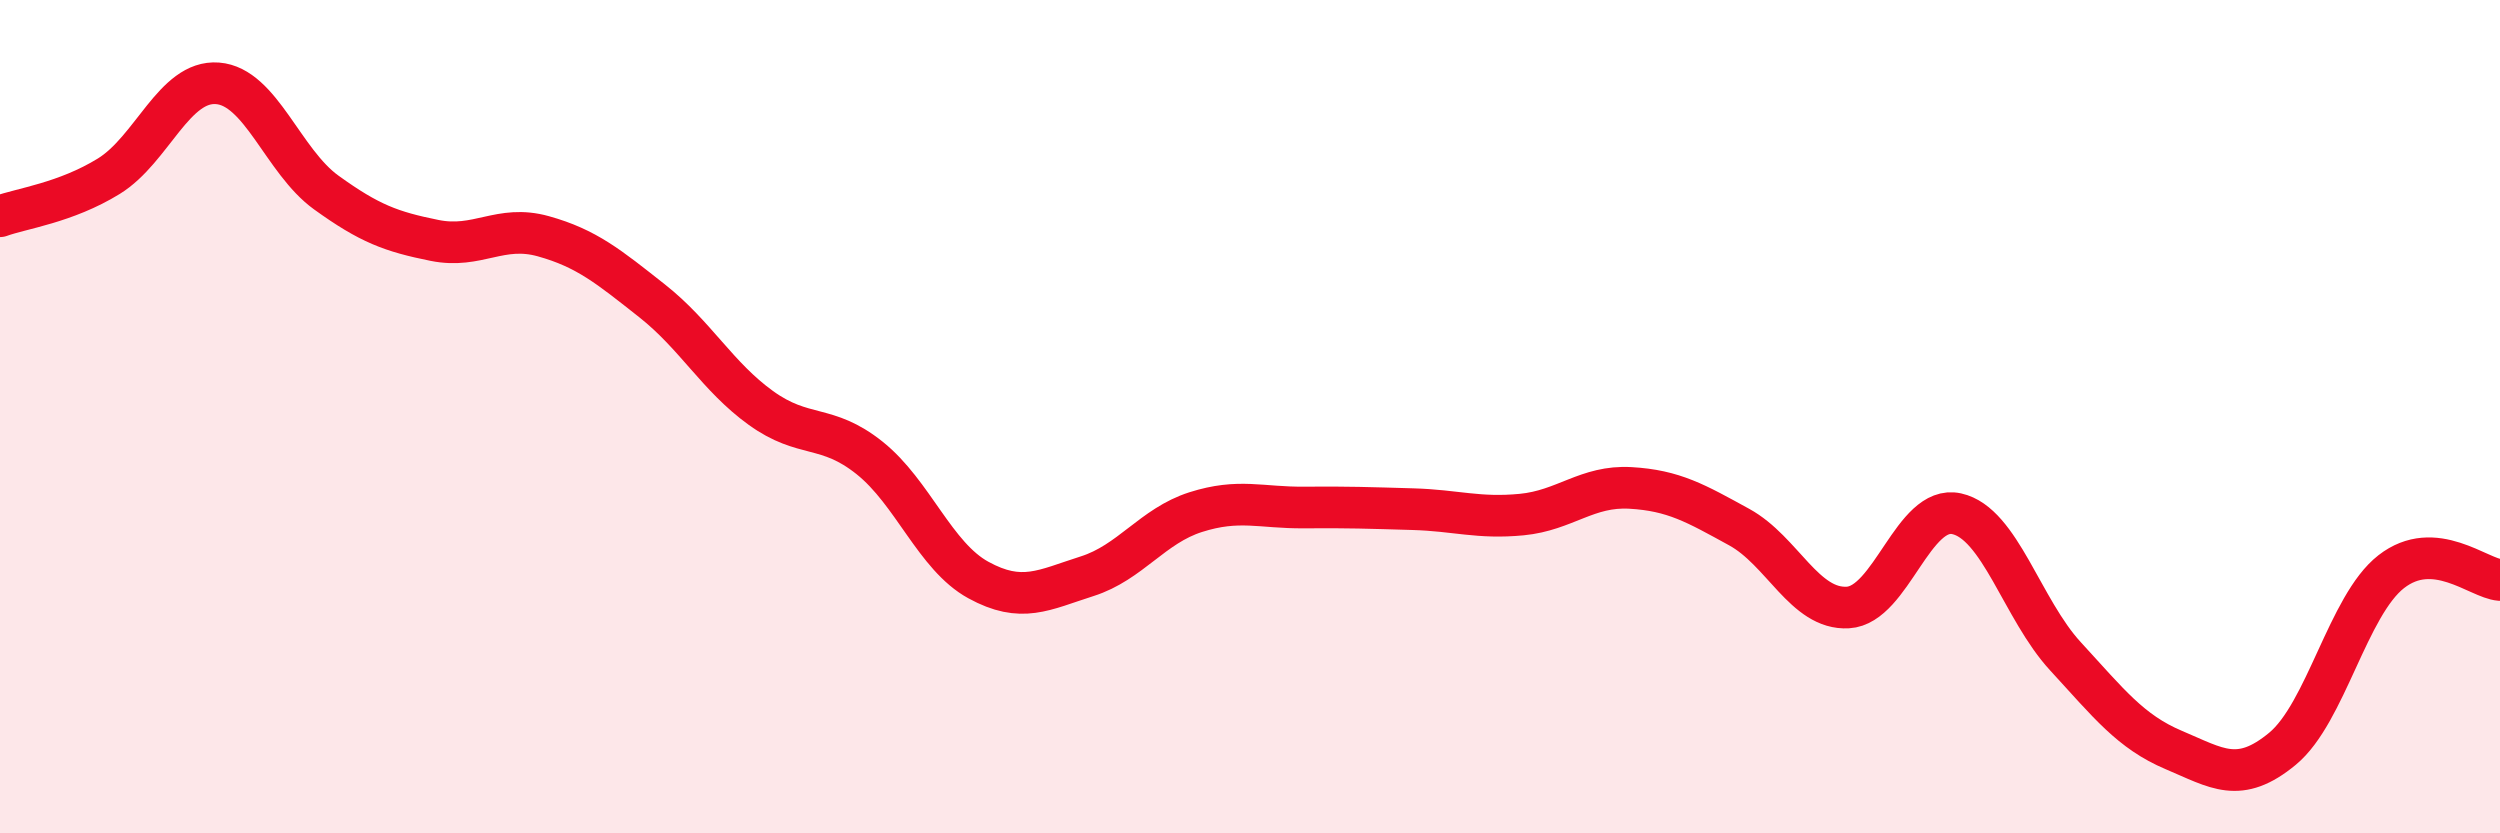
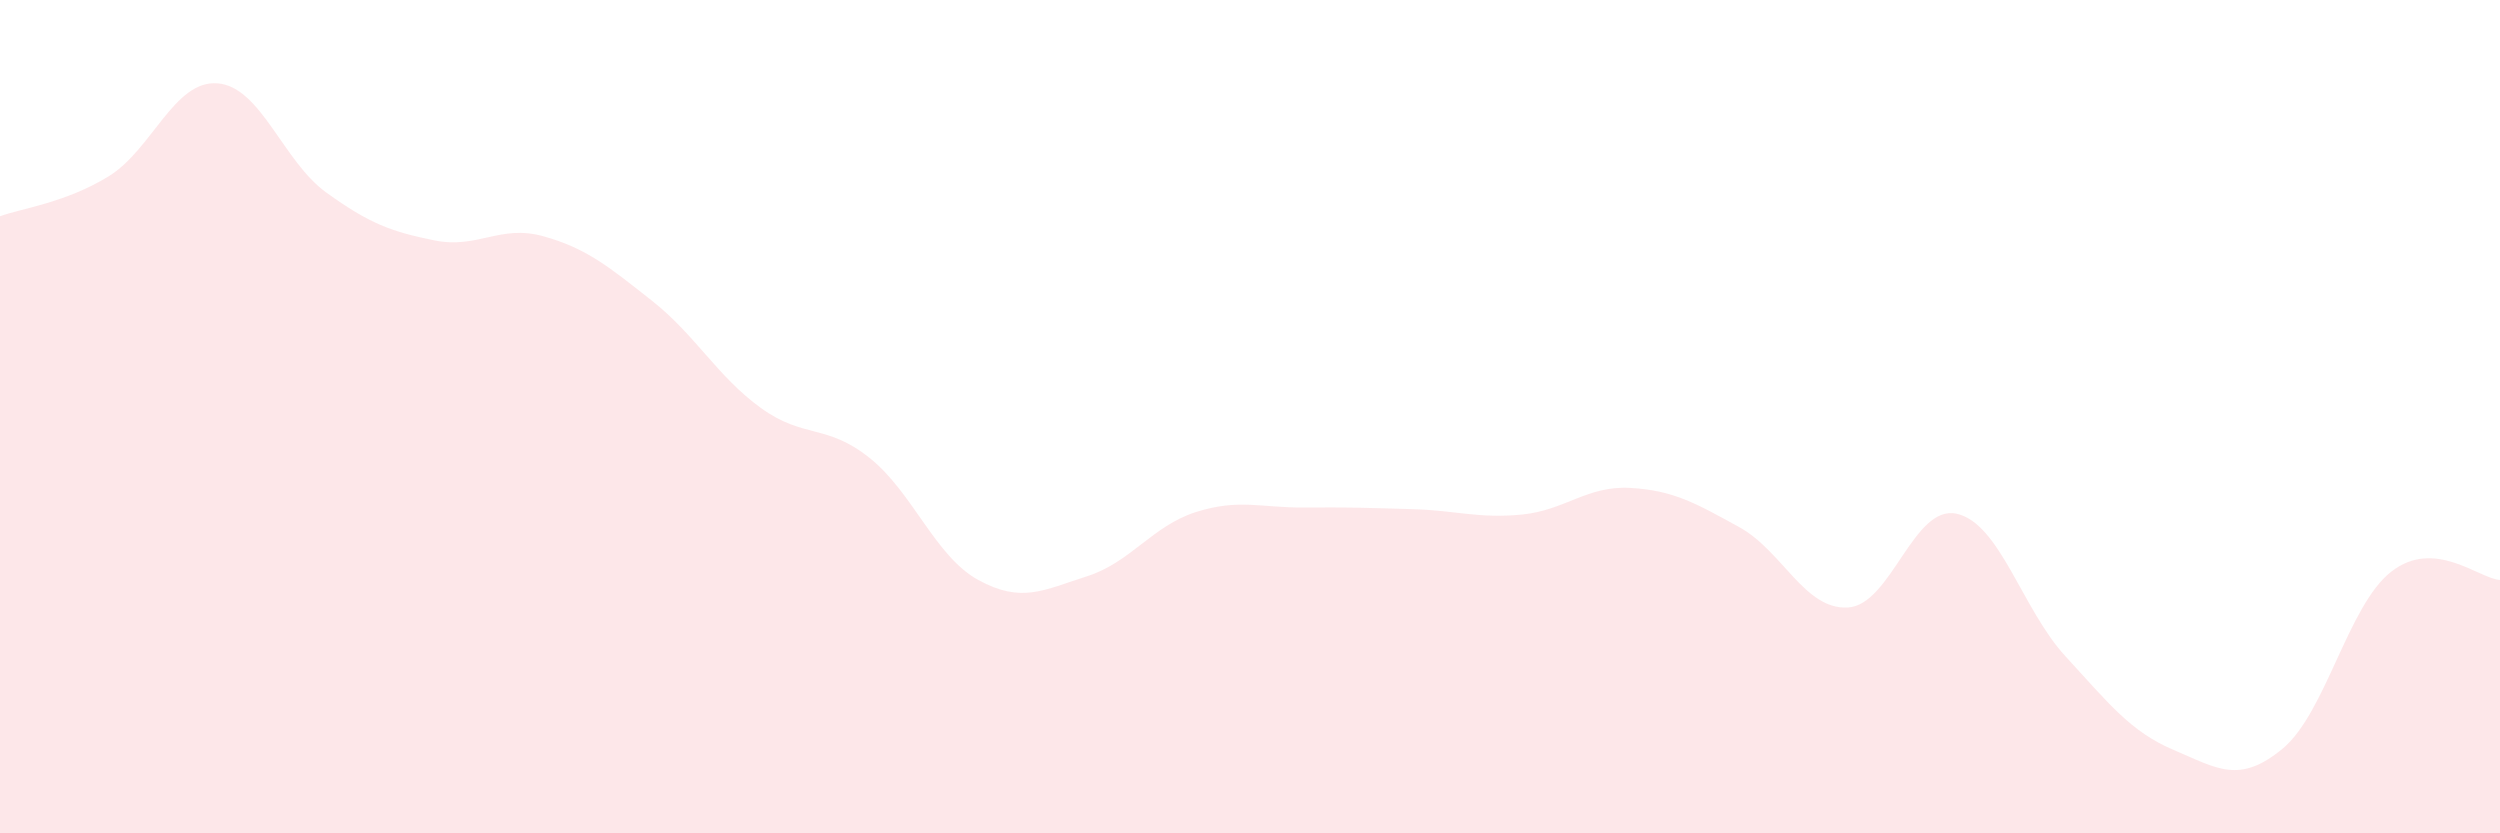
<svg xmlns="http://www.w3.org/2000/svg" width="60" height="20" viewBox="0 0 60 20">
  <path d="M 0,5.19 C 0.52,5 1.57,4.87 2.61,4.23 C 3.65,3.59 4.18,1.92 5.22,2 C 6.26,2.08 6.79,3.87 7.83,4.62 C 8.87,5.37 9.39,5.56 10.43,5.77 C 11.47,5.98 12,5.38 13.04,5.67 C 14.08,5.96 14.61,6.4 15.65,7.22 C 16.69,8.04 17.22,9.04 18.26,9.79 C 19.3,10.54 19.83,10.16 20.87,10.99 C 21.91,11.82 22.44,13.35 23.48,13.92 C 24.52,14.49 25.05,14.16 26.09,13.83 C 27.13,13.5 27.66,12.62 28.7,12.29 C 29.74,11.96 30.26,12.19 31.3,12.18 C 32.34,12.17 32.87,12.19 33.91,12.22 C 34.95,12.25 35.48,12.45 36.52,12.35 C 37.56,12.25 38.09,11.65 39.13,11.71 C 40.17,11.77 40.7,12.08 41.74,12.65 C 42.78,13.22 43.31,14.64 44.35,14.58 C 45.39,14.52 45.92,12.1 46.96,12.33 C 48,12.56 48.53,14.62 49.57,15.75 C 50.61,16.88 51.13,17.56 52.17,18 C 53.21,18.44 53.74,18.83 54.78,17.97 C 55.82,17.11 56.35,14.53 57.39,13.72 C 58.43,12.91 59.48,13.88 60,13.92L60 20L0 20Z" fill="#EB0A25" opacity="0.1" stroke-linecap="round" stroke-linejoin="round" />
-   <path d="M 0,5.19 C 0.52,5 1.57,4.87 2.61,4.23 C 3.65,3.59 4.18,1.92 5.22,2 C 6.26,2.08 6.79,3.87 7.83,4.62 C 8.87,5.37 9.39,5.56 10.43,5.77 C 11.47,5.98 12,5.38 13.04,5.67 C 14.08,5.96 14.61,6.4 15.65,7.22 C 16.69,8.04 17.22,9.04 18.26,9.79 C 19.3,10.54 19.83,10.16 20.87,10.99 C 21.91,11.82 22.44,13.35 23.48,13.92 C 24.52,14.49 25.05,14.16 26.09,13.83 C 27.13,13.5 27.66,12.62 28.7,12.29 C 29.74,11.96 30.26,12.19 31.3,12.18 C 32.34,12.17 32.87,12.19 33.91,12.22 C 34.95,12.25 35.48,12.45 36.52,12.35 C 37.56,12.25 38.09,11.65 39.13,11.71 C 40.17,11.77 40.7,12.08 41.74,12.65 C 42.78,13.22 43.31,14.64 44.35,14.58 C 45.39,14.52 45.92,12.1 46.96,12.33 C 48,12.56 48.53,14.62 49.57,15.75 C 50.61,16.88 51.13,17.56 52.17,18 C 53.21,18.44 53.74,18.83 54.78,17.97 C 55.82,17.11 56.35,14.53 57.39,13.72 C 58.43,12.91 59.48,13.88 60,13.92" stroke="#EB0A25" stroke-width="1" fill="none" stroke-linecap="round" stroke-linejoin="round" />
</svg>